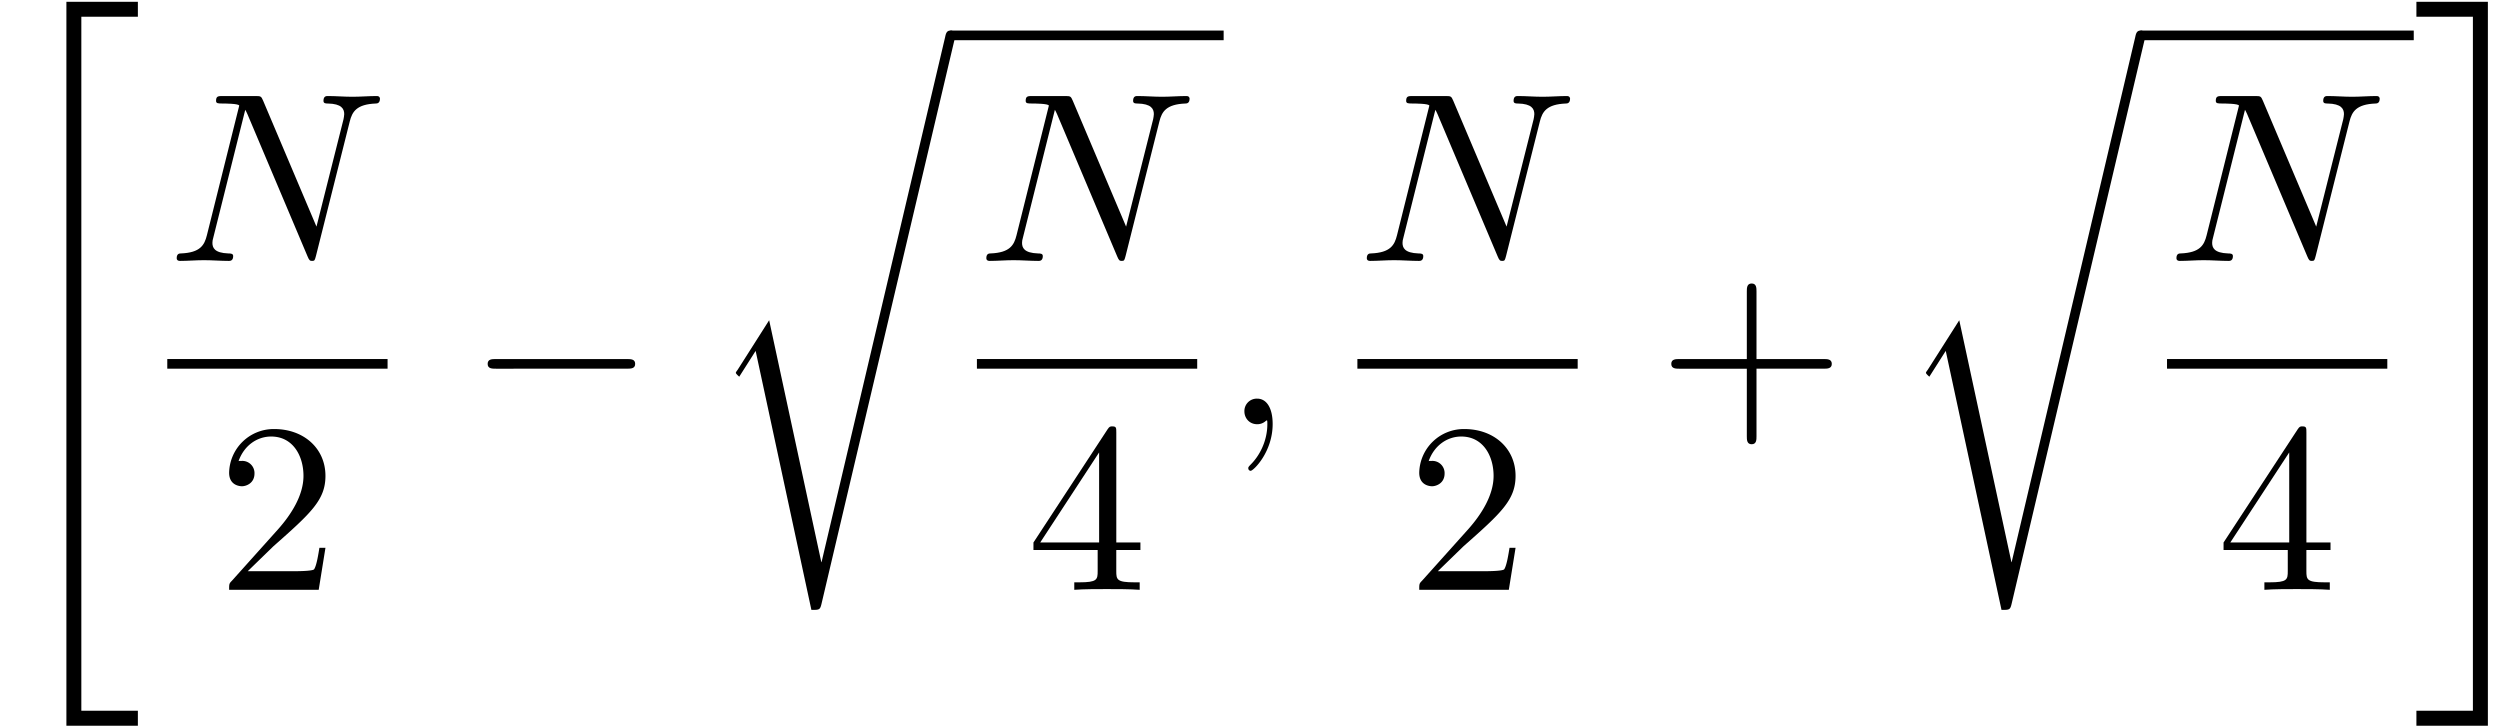
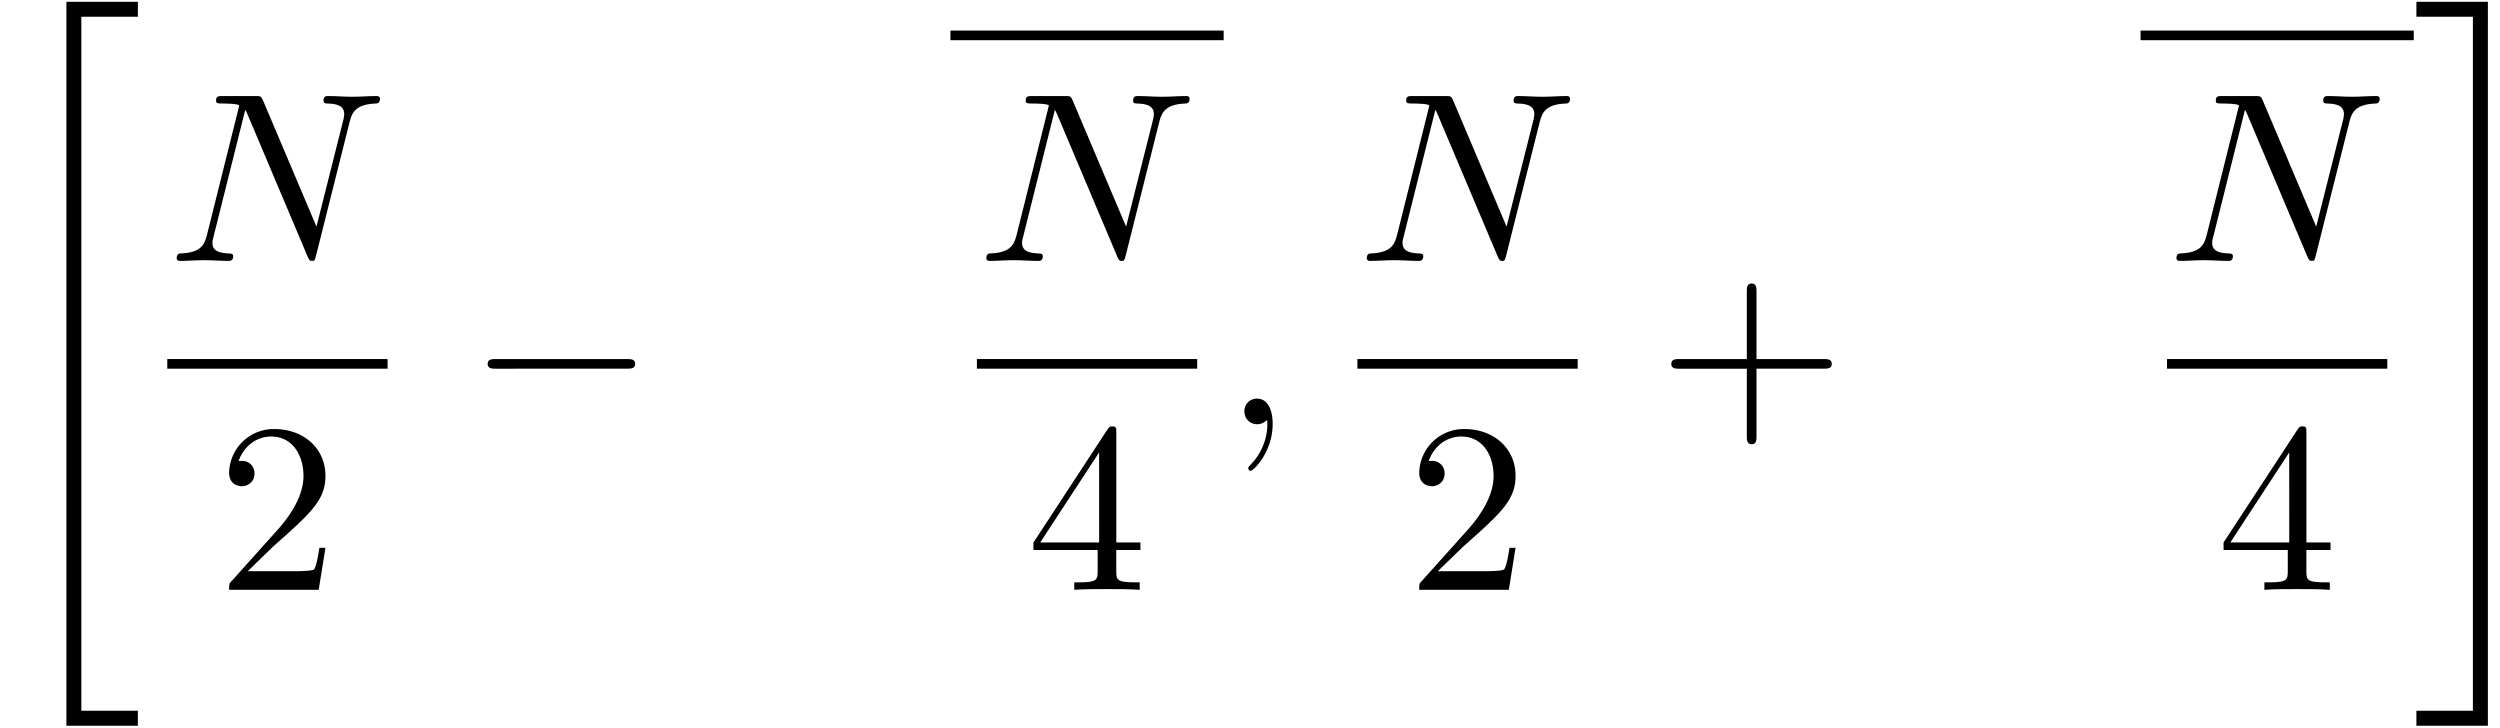
<svg xmlns="http://www.w3.org/2000/svg" xmlns:xlink="http://www.w3.org/1999/xlink" width="189" height="55" viewBox="1872.02 1483.136 112.976 32.877">
  <defs>
    <path id="g1-0" d="M7.19-2.51c.185 0 .38 0 .38-.217s-.195-.218-.38-.218H1.286c-.185 0-.382 0-.382.218s.197.218.382.218z" />
    <path id="g3-43" d="M4.462-2.51h3.043c.153 0 .36 0 .36-.217s-.207-.218-.36-.218H4.462V-6c0-.153 0-.36-.218-.36s-.219.207-.219.36v3.055H.971c-.153 0-.36 0-.36.218s.207.218.36.218h3.054V.545c0 .153 0 .36.219.36s.218-.207.218-.36z" />
    <path id="g3-50" d="m1.385-.84 1.157-1.124c1.702-1.505 2.356-2.094 2.356-3.185 0-1.244-.982-2.116-2.313-2.116a2.016 2.016 0 0 0-2.04 1.974c0 .611.546.611.579.611.185 0 .567-.13.567-.578a.55.55 0 0 0-.578-.567c-.088 0-.11 0-.142.01.25-.709.84-1.112 1.473-1.112.992 0 1.461.883 1.461 1.778 0 .873-.545 1.734-1.145 2.41L.665-.403c-.12.12-.12.142-.12.404h4.048l.305-1.898h-.273c-.054.327-.13.807-.24.97C4.31-.84 3.59-.84 3.35-.84z" />
    <path id="g3-52" d="M3.207-1.8v.95c0 .392-.022.512-.829.512H2.15V0c.447-.033 1.015-.033 1.473-.033s1.036 0 1.483.033v-.338h-.229c-.807 0-.829-.12-.829-.513V-1.8h1.091v-.338h-1.09v-4.964c0-.218 0-.283-.175-.283-.098 0-.131 0-.218.13L.305-2.138v.338zm.066-.338H.61l2.662-4.07z" />
-     <path id="g0-34" d="M3 32.28h3.23v-.676H3.675V.24H6.23v-.676H3z" />
+     <path id="g0-34" d="M3 32.28h3.23v-.676H3.675V.24H6.23v-.676H3" />
    <path id="g0-35" d="M2.673 31.604H.12v.676h3.23V-.436H.12V.24h2.553z" />
-     <path id="g0-114" d="M5.084 23.585h-.011l-2.357-10.93-1.429 2.247c-.076.098-.076.12-.076.13 0 .044.142.164.153.175l.741-1.167 2.52 11.705c.36 0 .393 0 .459-.283l6-25.451c.021-.076.043-.175.043-.23a.21.21 0 0 0-.218-.217c-.174 0-.207.141-.24.294z" />
    <path id="g2-59" d="M2.215-.01c0-.72-.273-1.146-.699-1.146a.56.56 0 0 0-.578.578c0 .294.218.578.578.578a.57.57 0 0 0 .382-.142c.033-.022.044-.033.055-.033s.022.011.022.164c0 .807-.382 1.462-.742 1.822-.12.12-.12.142-.12.174 0 .077.054.12.109.12.12 0 .993-.84.993-2.116" />
    <path id="g2-78" d="M8.247-6.305c.11-.437.306-.775 1.178-.808.055 0 .186-.01.186-.218 0-.01 0-.12-.142-.12-.36 0-.742.033-1.102.033-.37 0-.752-.033-1.112-.033-.066 0-.197 0-.197.218 0 .12.11.12.197.12.621.011.741.24.741.48 0 .033-.021.197-.032.23L6.742-1.55 4.33-7.244c-.087-.196-.098-.207-.35-.207H2.52c-.218 0-.316 0-.316.218 0 .12.098.12.305.12.055 0 .742 0 .742.098L1.789-1.156c-.109.436-.294.785-1.178.818-.066 0-.186.01-.186.218 0 .076.055.12.142.12.35 0 .731-.033 1.091-.033.371 0 .764.033 1.124.033.054 0 .196 0 .196-.218 0-.11-.098-.12-.218-.12-.633-.022-.72-.262-.72-.48 0-.077.01-.131.044-.251l1.44-5.76c.043.065.043.087.098.196L6.338-.207c.077.185.11.207.207.207.12 0 .12-.033.175-.23z" />
  </defs>
  <g id="page1">
    <use xlink:href="#g0-34" x="1872.02" y="1483.652" />
    <use xlink:href="#g2-78" x="1879.579" y="1494.927" />
    <path d="M1879.579 1499.361h9.955v.436h-9.955z" />
    <use xlink:href="#g3-50" x="1881.829" y="1509.79" />
    <use xlink:href="#g1-0" x="1893.153" y="1502.307" />
    <use xlink:href="#g0-114" x="1904.062" y="1484.953" />
    <path d="M1914.971 1484.517h12.346v.436h-12.346z" />
    <use xlink:href="#g2-78" x="1916.167" y="1494.927" />
    <path d="M1916.167 1499.361h9.955v.436h-9.955z" />
    <use xlink:href="#g3-52" x="1918.417" y="1509.79" />
    <use xlink:href="#g2-59" x="1927.317" y="1502.307" />
    <use xlink:href="#g2-78" x="1933.361" y="1494.927" />
    <path d="M1933.361 1499.361h9.955v.436h-9.955z" />
    <use xlink:href="#g3-50" x="1935.611" y="1509.79" />
    <use xlink:href="#g3-43" x="1946.935" y="1502.307" />
    <use xlink:href="#g0-114" x="1957.844" y="1484.953" />
    <path d="M1968.753 1484.517h12.346v.436h-12.346z" />
    <use xlink:href="#g2-78" x="1969.949" y="1494.927" />
    <path d="M1969.949 1499.361h9.955v.436h-9.955z" />
    <use xlink:href="#g3-52" x="1972.199" y="1509.79" />
    <use xlink:href="#g0-35" x="1981.099" y="1483.652" />
  </g>
  <script type="text/ecmascript">if(window.parent.postMessage)window.parent.postMessage("17.19608|141.75|41.25|"+window.location,"*");</script>
</svg>